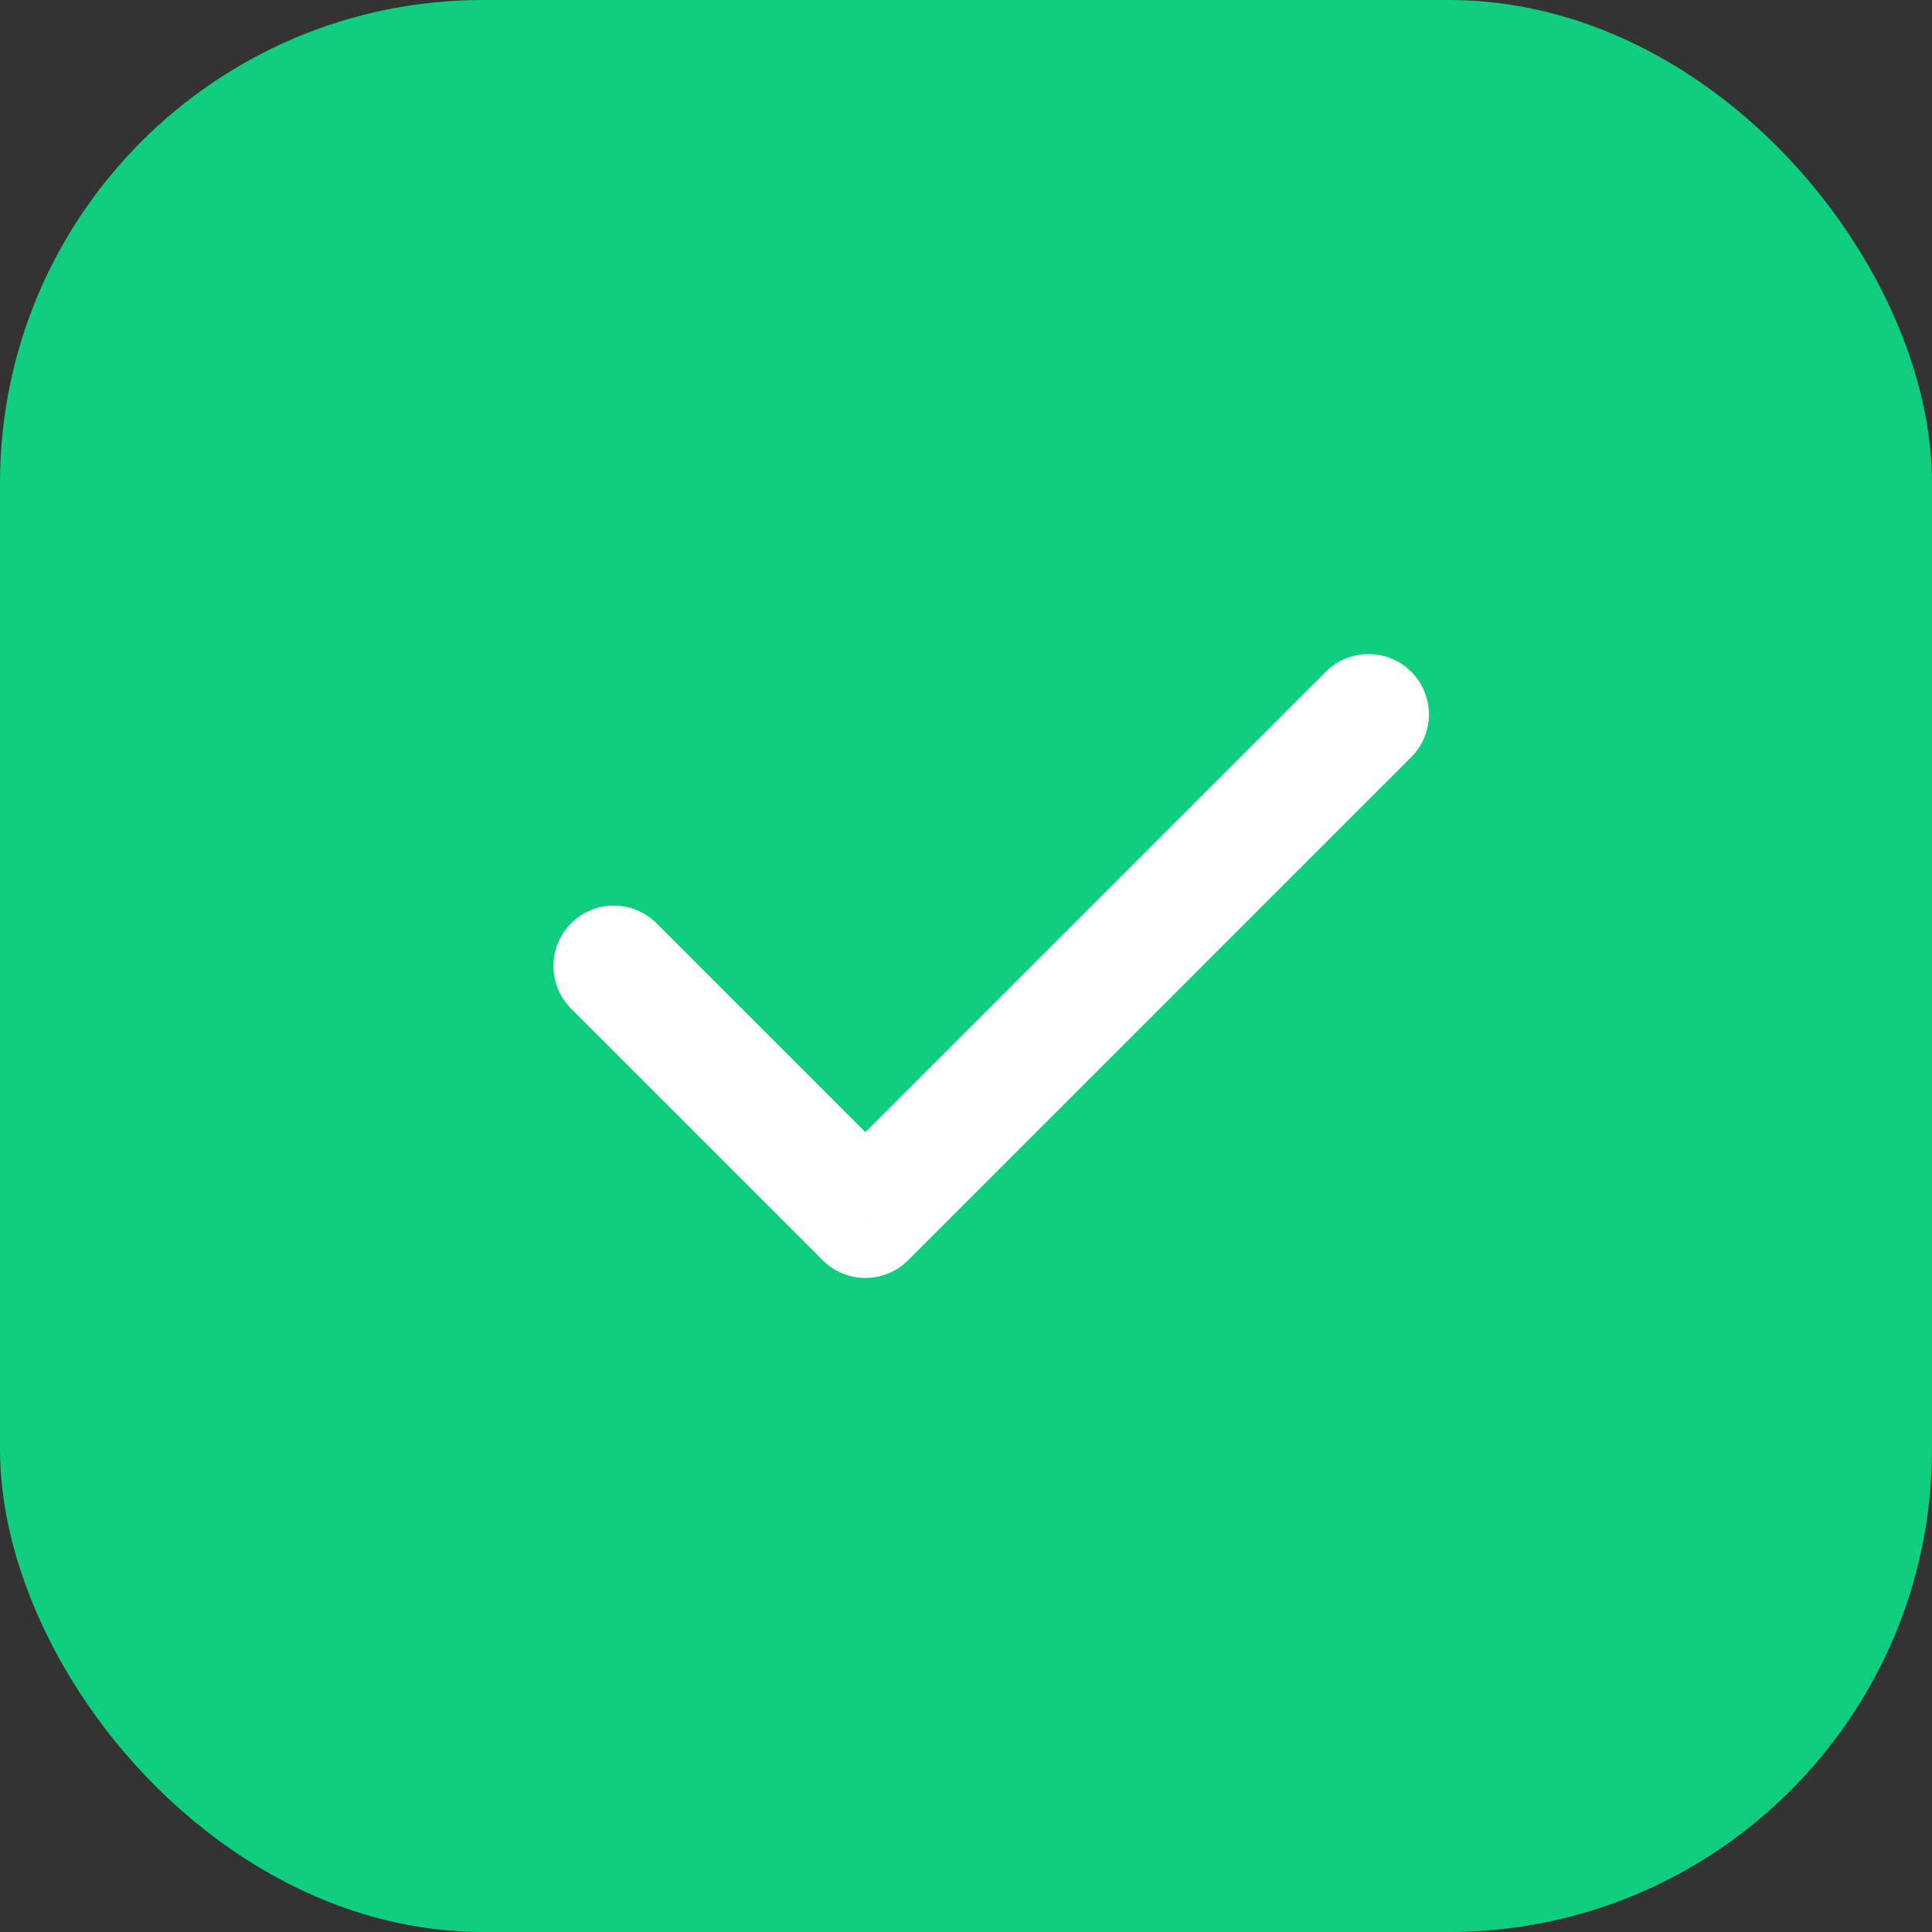
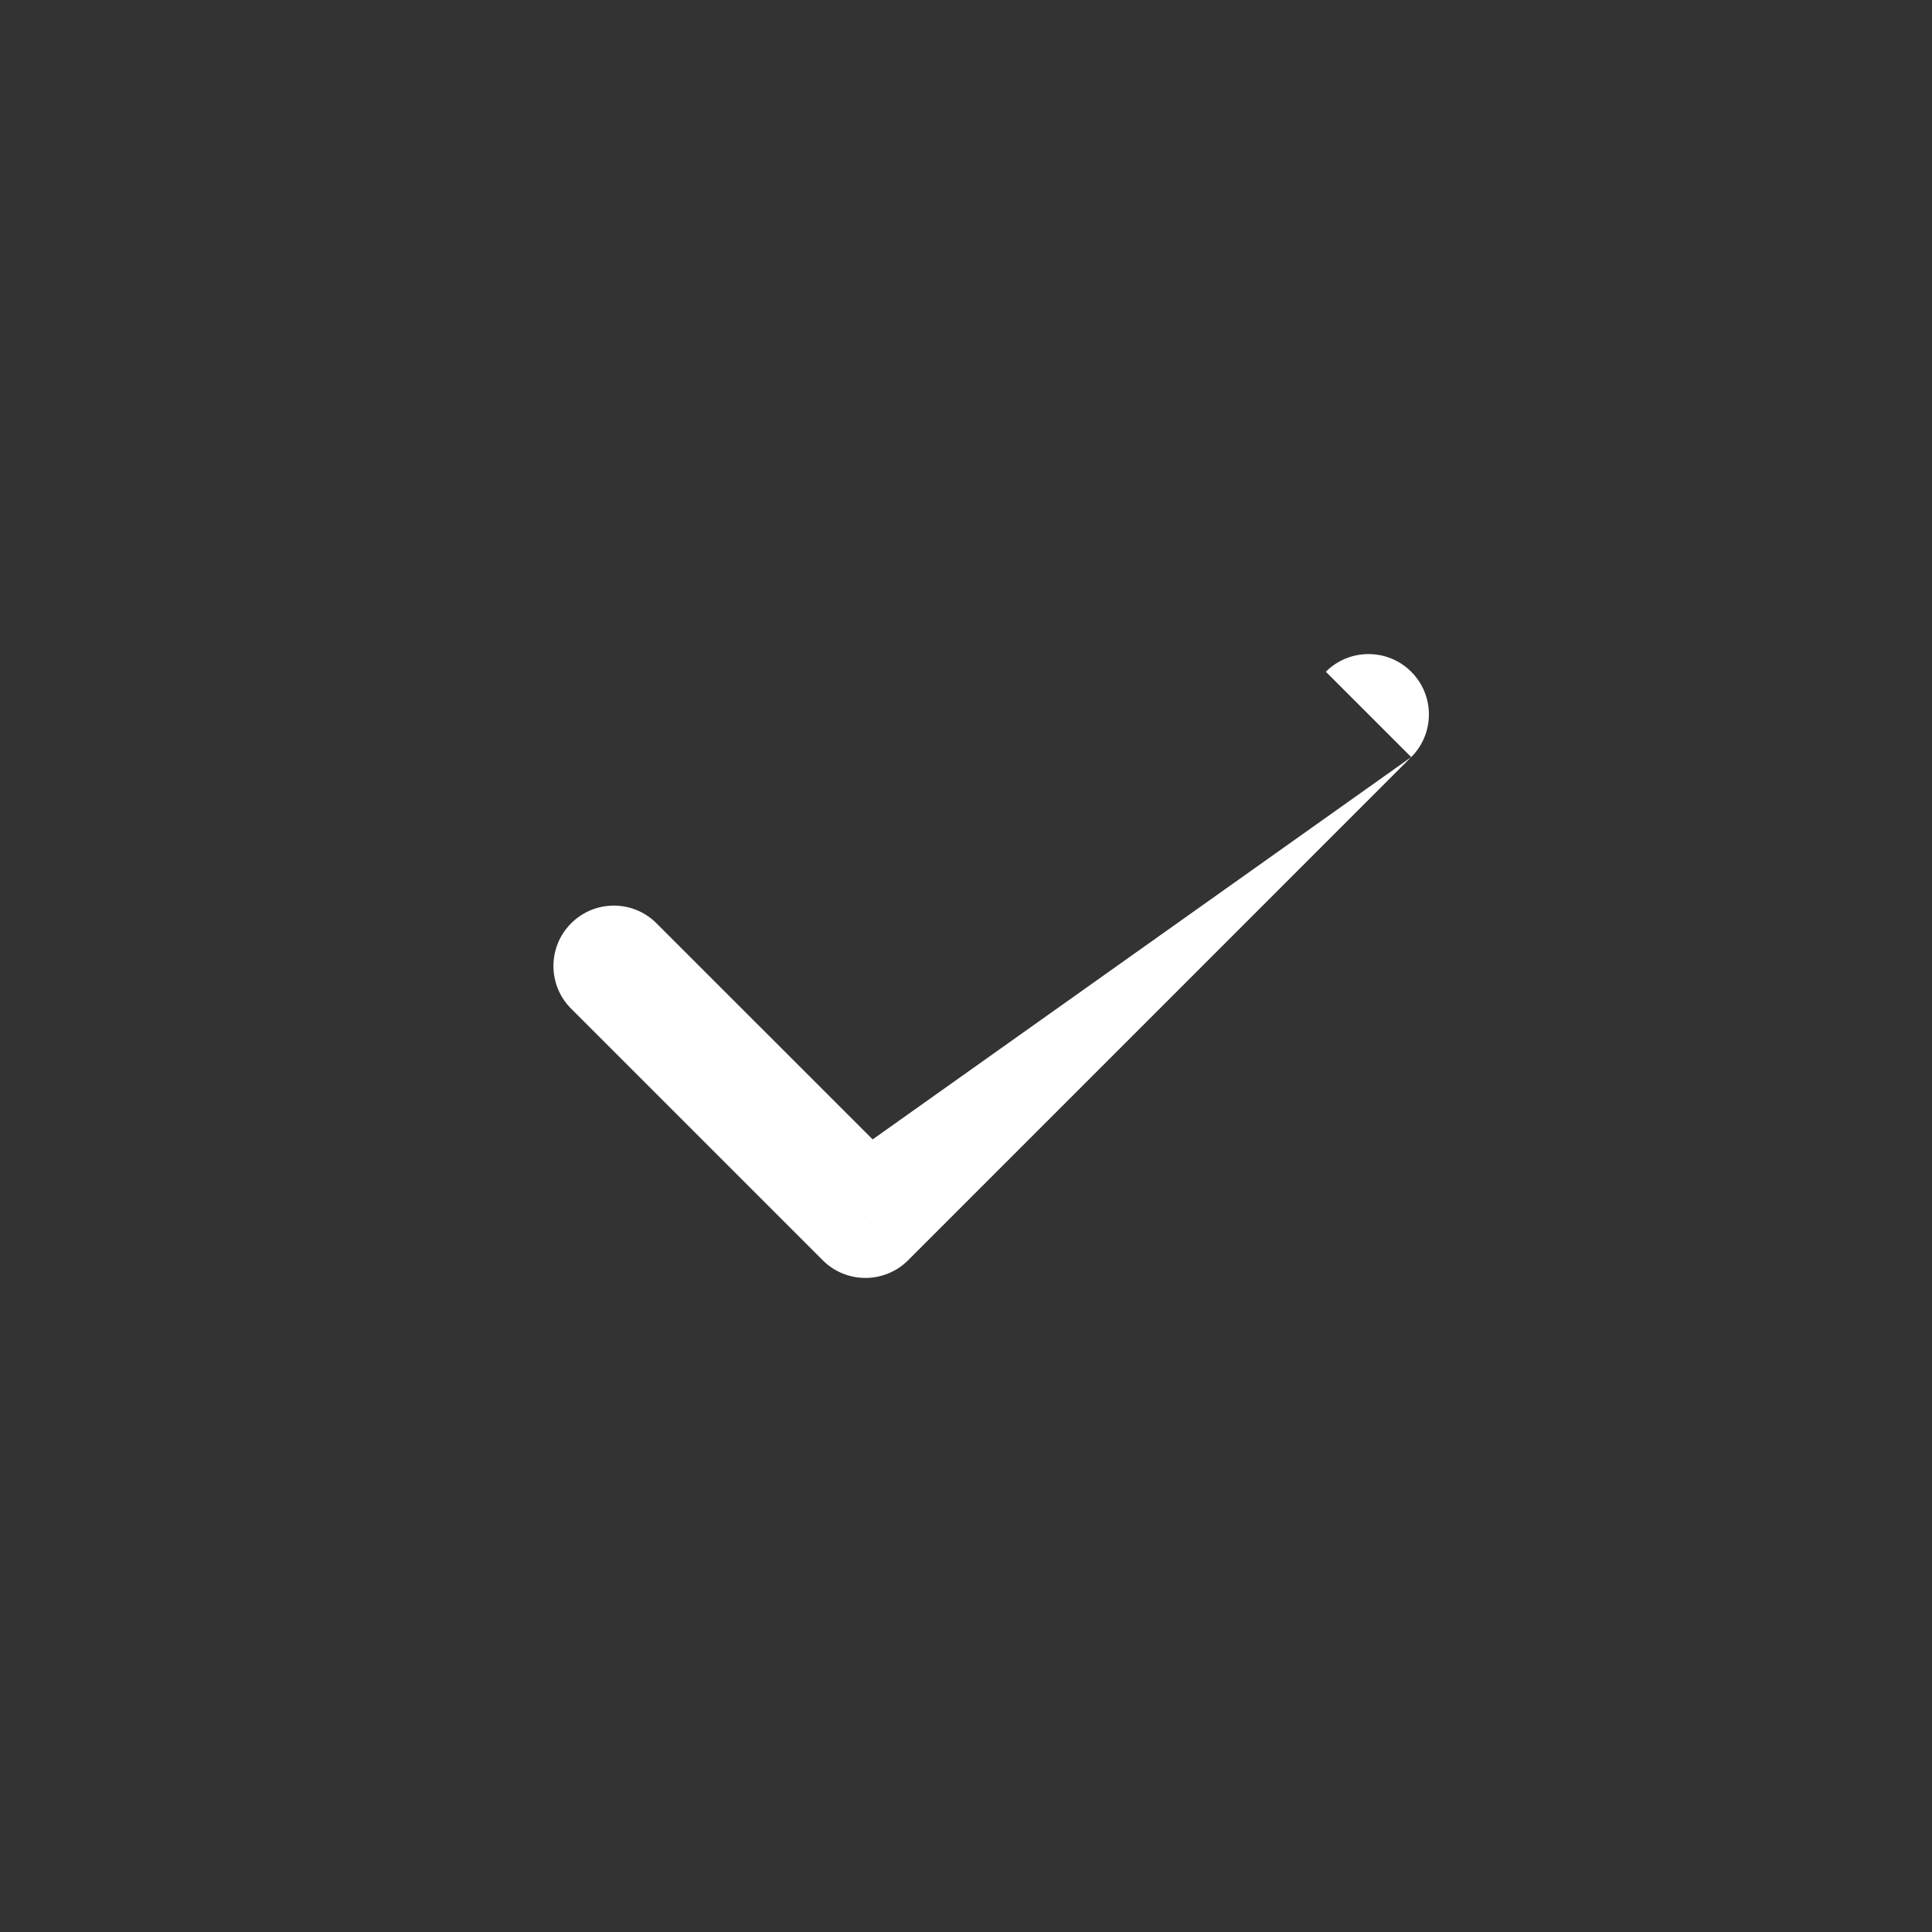
<svg xmlns="http://www.w3.org/2000/svg" width="32" height="32" viewBox="0 0 32 32" fill="none">
  <rect x="0" y="0" width="32" height="32" fill="#333333" stroke="none" />
-   <rect width="32" height="32" rx="8" fill="#0FCE7E" />
-   <path d="M10.874 15.293C10.484 14.902 9.85 14.902 9.46 15.293C9.069 15.683 9.069 16.317 9.46 16.707L10.874 15.293ZM14.334 20.167L13.627 20.874C14.017 21.264 14.65 21.264 15.041 20.874L14.334 20.167ZM23.374 12.54C23.765 12.15 23.765 11.517 23.374 11.126C22.984 10.736 22.35 10.736 21.96 11.126L23.374 12.54ZM9.46 16.707L13.627 20.874L15.041 19.459L10.874 15.293L9.46 16.707ZM15.041 20.874L23.374 12.54L21.96 11.126L13.627 19.459L15.041 20.874Z" fill="white" />
+   <path d="M10.874 15.293C10.484 14.902 9.85 14.902 9.46 15.293C9.069 15.683 9.069 16.317 9.46 16.707L10.874 15.293ZM14.334 20.167L13.627 20.874C14.017 21.264 14.65 21.264 15.041 20.874L14.334 20.167ZM23.374 12.54C23.765 12.15 23.765 11.517 23.374 11.126C22.984 10.736 22.35 10.736 21.96 11.126L23.374 12.54ZM9.46 16.707L13.627 20.874L15.041 19.459L10.874 15.293L9.46 16.707ZM15.041 20.874L23.374 12.54L13.627 19.459L15.041 20.874Z" fill="white" />
</svg>